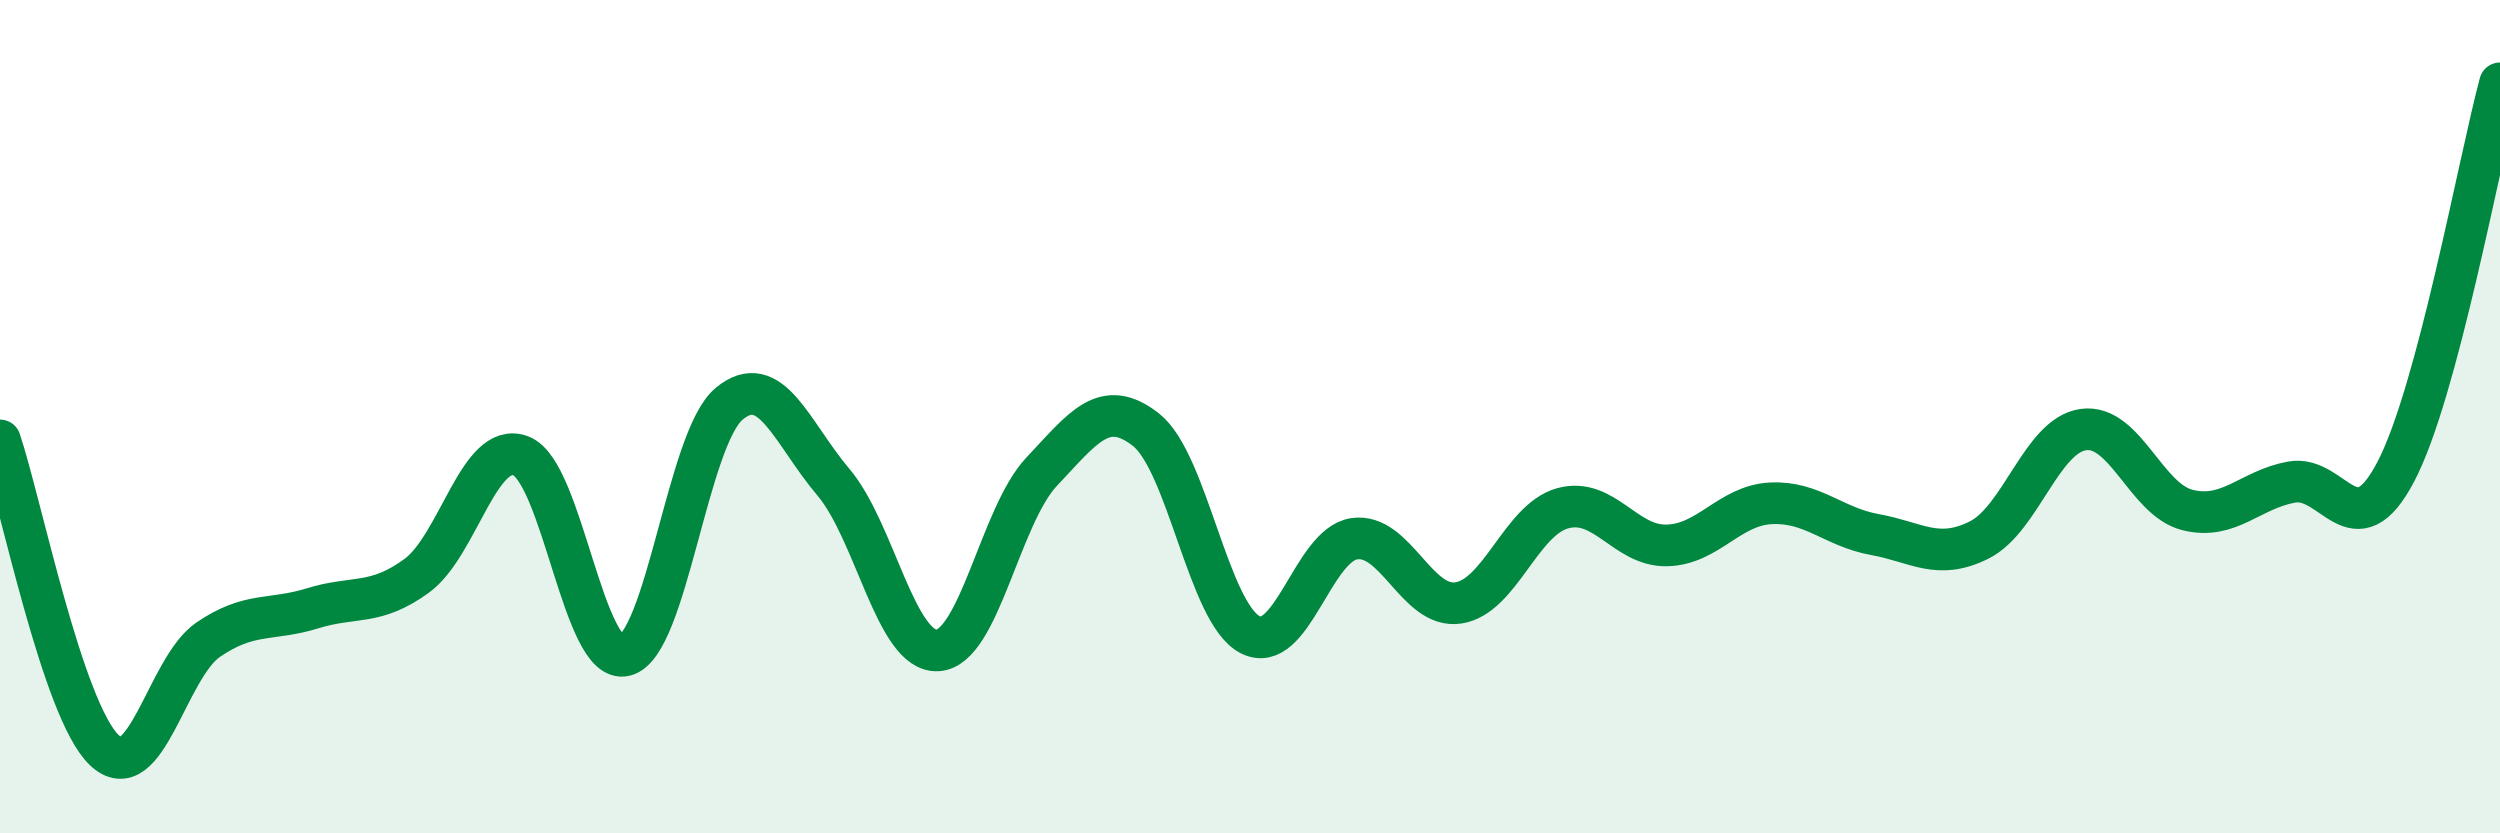
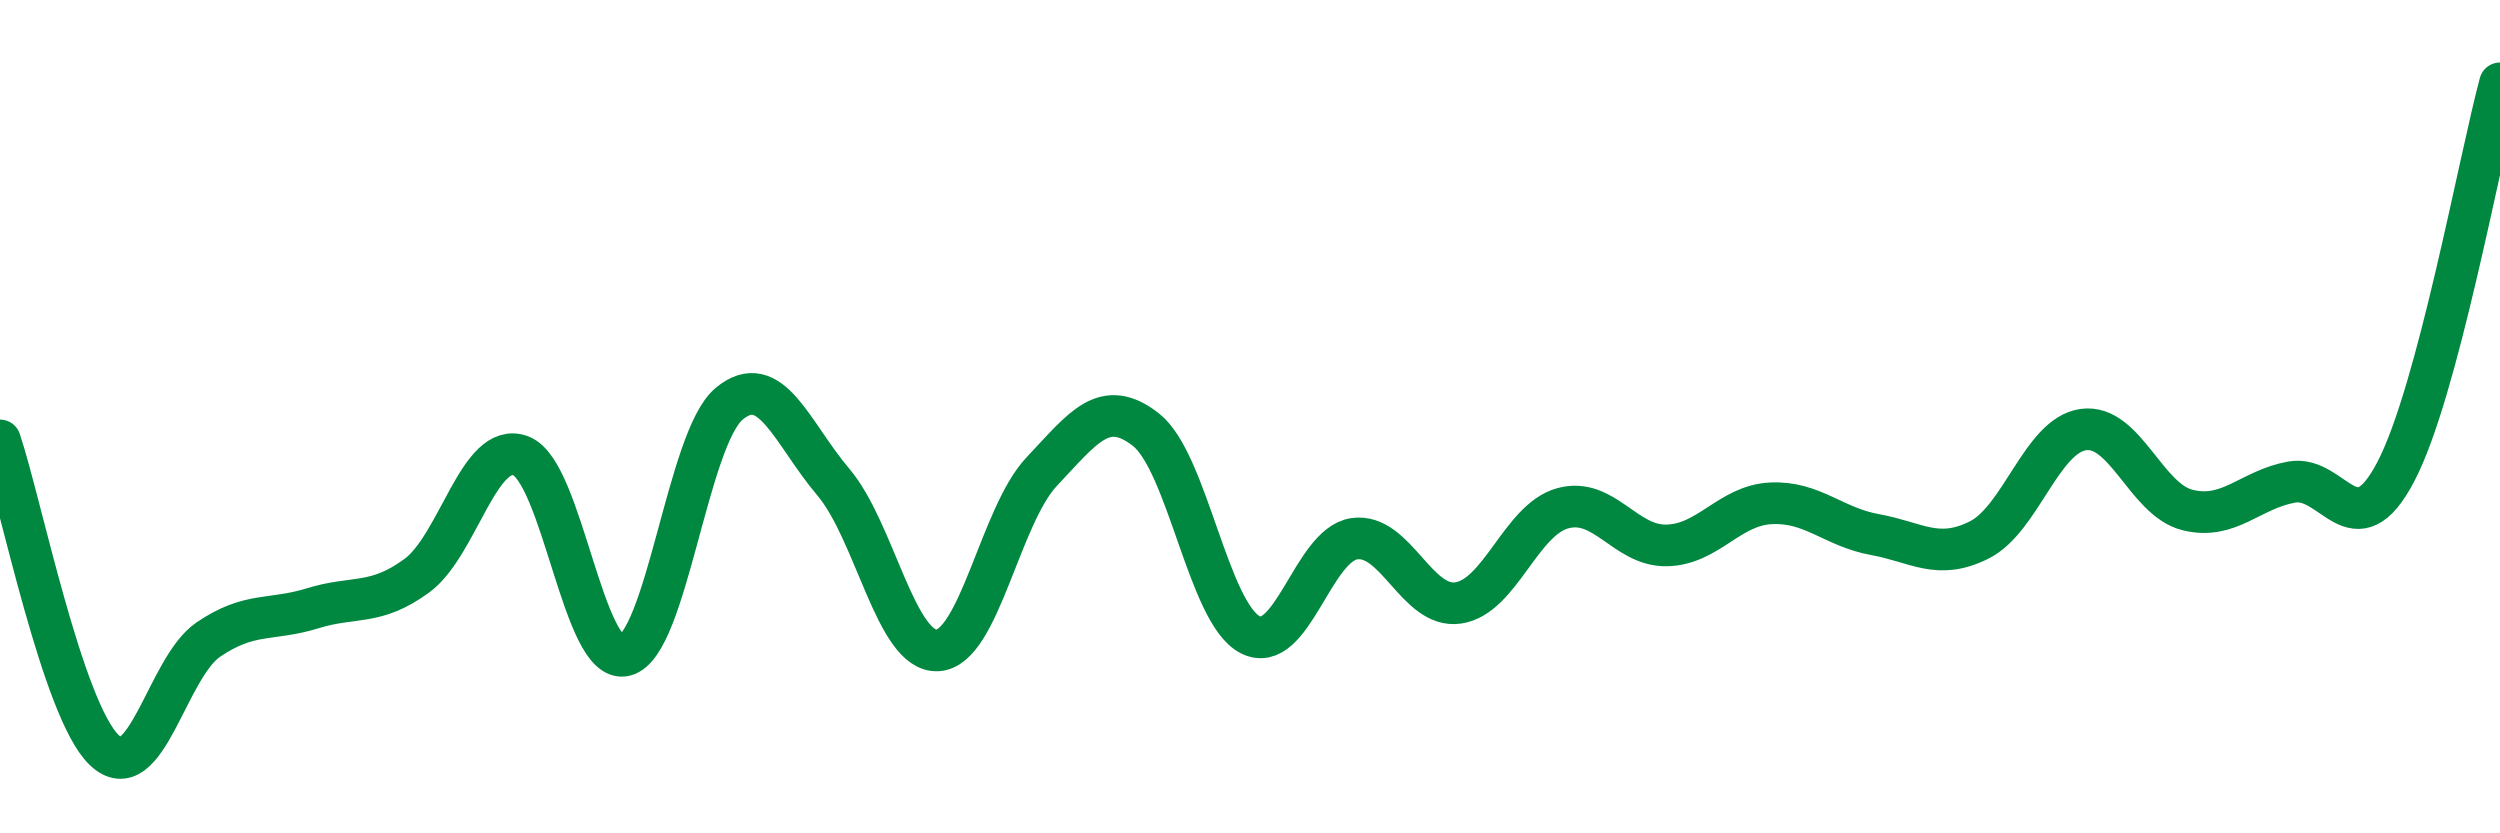
<svg xmlns="http://www.w3.org/2000/svg" width="60" height="20" viewBox="0 0 60 20">
-   <path d="M 0,10.57 C 0.5,12.06 1.5,17.04 2.5,18 C 3.5,18.96 4,16.03 5,15.35 C 6,14.67 6.5,14.91 7.5,14.6 C 8.5,14.29 9,14.55 10,13.82 C 11,13.09 11.5,10.56 12.5,10.94 C 13.5,11.32 14,15.98 15,15.73 C 16,15.48 16.5,10.52 17.5,9.69 C 18.5,8.86 19,10.39 20,11.57 C 21,12.75 21.5,15.66 22.5,15.61 C 23.5,15.56 24,12.38 25,11.32 C 26,10.26 26.5,9.53 27.5,10.31 C 28.5,11.09 29,14.71 30,15.23 C 31,15.75 31.5,13.08 32.5,12.93 C 33.5,12.78 34,14.62 35,14.47 C 36,14.32 36.5,12.48 37.5,12.2 C 38.5,11.92 39,13.11 40,13.09 C 41,13.07 41.5,12.13 42.5,12.08 C 43.5,12.03 44,12.65 45,12.83 C 46,13.01 46.5,13.46 47.5,12.96 C 48.5,12.46 49,10.45 50,10.31 C 51,10.17 51.5,11.99 52.5,12.24 C 53.5,12.49 54,11.75 55,11.57 C 56,11.39 56.5,13.23 57.5,11.32 C 58.5,9.41 59.5,3.86 60,2L60 20L0 20Z" fill="#008740" opacity="0.1" stroke-linecap="round" stroke-linejoin="round" />
  <path d="M 0,10.57 C 0.5,12.06 1.5,17.04 2.5,18 C 3.5,18.96 4,16.03 5,15.35 C 6,14.67 6.5,14.91 7.5,14.6 C 8.5,14.29 9,14.55 10,13.82 C 11,13.09 11.5,10.56 12.5,10.94 C 13.5,11.32 14,15.98 15,15.73 C 16,15.48 16.5,10.52 17.5,9.69 C 18.5,8.86 19,10.39 20,11.57 C 21,12.75 21.5,15.66 22.5,15.61 C 23.5,15.56 24,12.38 25,11.32 C 26,10.26 26.5,9.53 27.5,10.31 C 28.5,11.09 29,14.71 30,15.23 C 31,15.75 31.5,13.08 32.5,12.93 C 33.5,12.78 34,14.62 35,14.47 C 36,14.32 36.5,12.48 37.5,12.2 C 38.5,11.92 39,13.11 40,13.09 C 41,13.07 41.5,12.13 42.5,12.08 C 43.5,12.03 44,12.65 45,12.83 C 46,13.01 46.5,13.46 47.5,12.96 C 48.5,12.46 49,10.45 50,10.31 C 51,10.17 51.5,11.99 52.5,12.24 C 53.5,12.49 54,11.75 55,11.57 C 56,11.39 56.5,13.23 57.5,11.32 C 58.5,9.41 59.5,3.86 60,2" stroke="#008740" stroke-width="1" fill="none" stroke-linecap="round" stroke-linejoin="round" />
</svg>